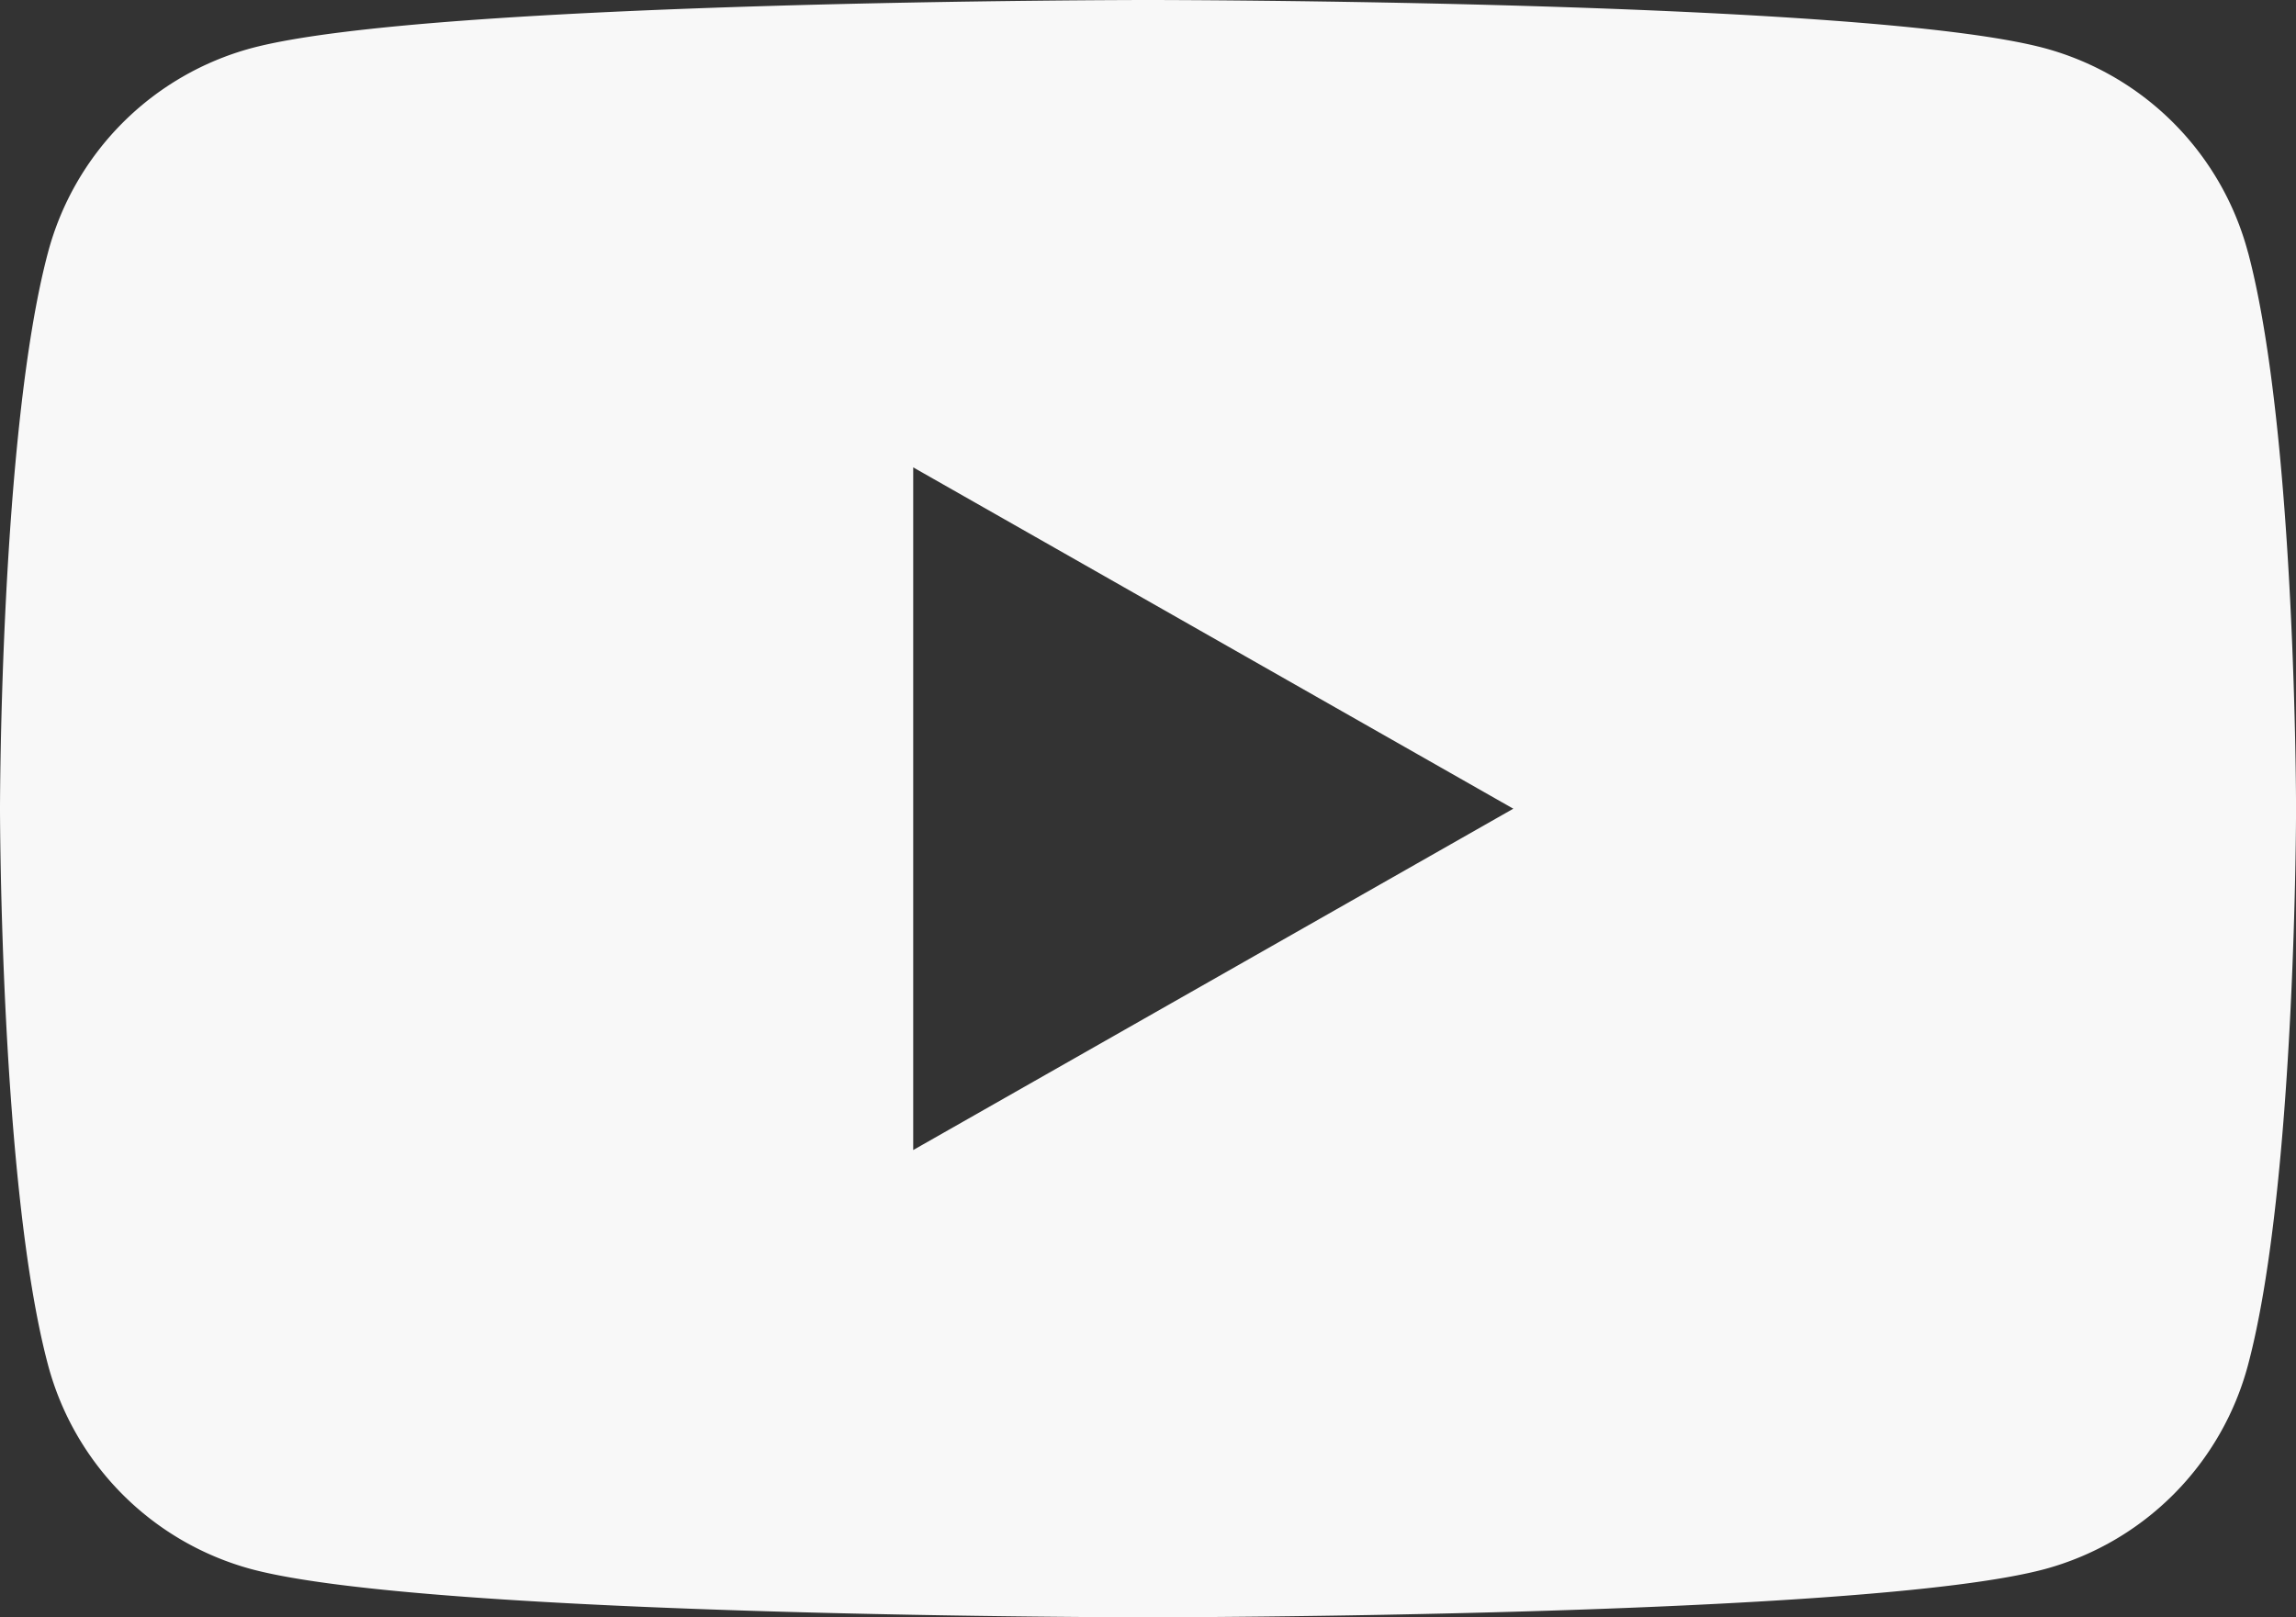
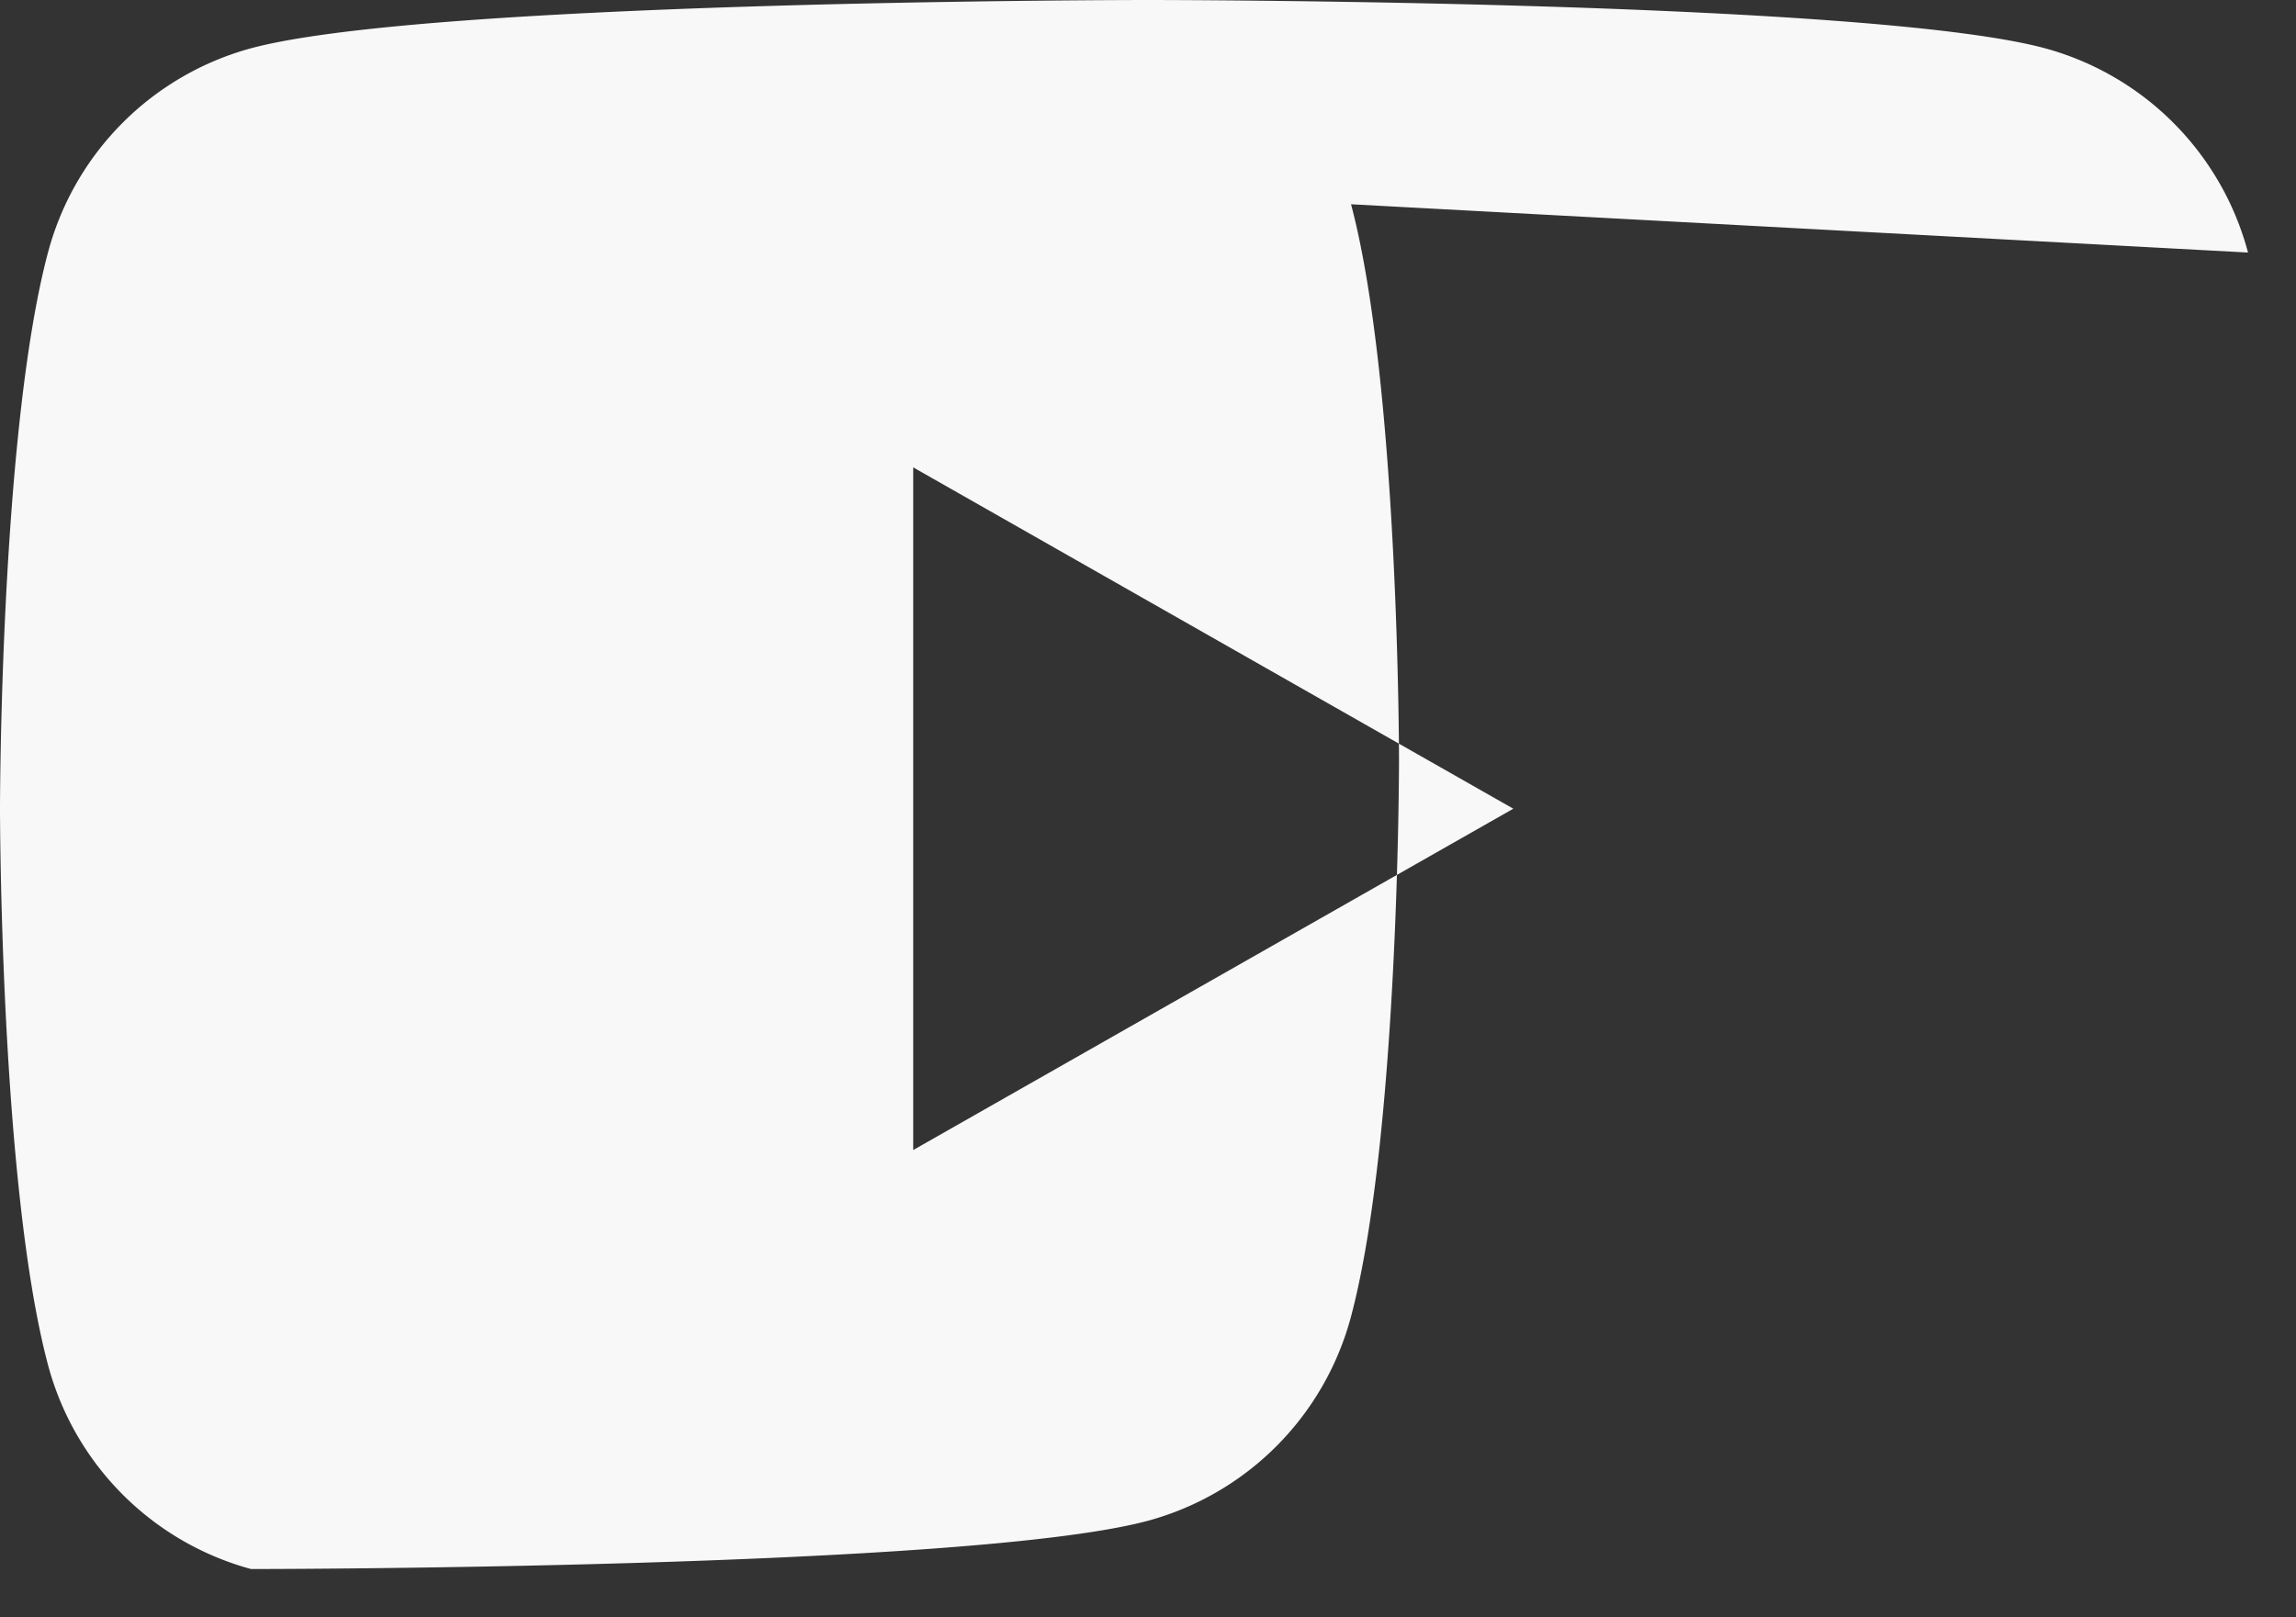
<svg xmlns="http://www.w3.org/2000/svg" width="44.313" height="31.221" viewBox="0 0 44.313 31.221">
  <rect x="0" y="0" width="44.313" height="31.221" fill="#333333" stroke="none" />
-   <path id="youtube-icon" d="M899.738,4.875A5.568,5.568,0,0,0,895.82.932C892.365,0,878.508,0,878.508,0s-13.857,0-17.313.932a5.568,5.568,0,0,0-3.918,3.943c-.926,3.478-.926,10.735-.926,10.735s0,7.257.926,10.735a5.568,5.568,0,0,0,3.918,3.943c3.456.932,17.313.932,17.313.932s13.857,0,17.313-.932a5.568,5.568,0,0,0,3.918-3.943c.926-3.478.926-10.735.926-10.735s0-7.257-.926-10.735M873.976,22.2V9.022l11.582,6.589Z" transform="translate(-856.351)" fill="#f8f8f8" />
+   <path id="youtube-icon" d="M899.738,4.875A5.568,5.568,0,0,0,895.82.932C892.365,0,878.508,0,878.508,0s-13.857,0-17.313.932a5.568,5.568,0,0,0-3.918,3.943c-.926,3.478-.926,10.735-.926,10.735s0,7.257.926,10.735a5.568,5.568,0,0,0,3.918,3.943s13.857,0,17.313-.932a5.568,5.568,0,0,0,3.918-3.943c.926-3.478.926-10.735.926-10.735s0-7.257-.926-10.735M873.976,22.2V9.022l11.582,6.589Z" transform="translate(-856.351)" fill="#f8f8f8" />
</svg>